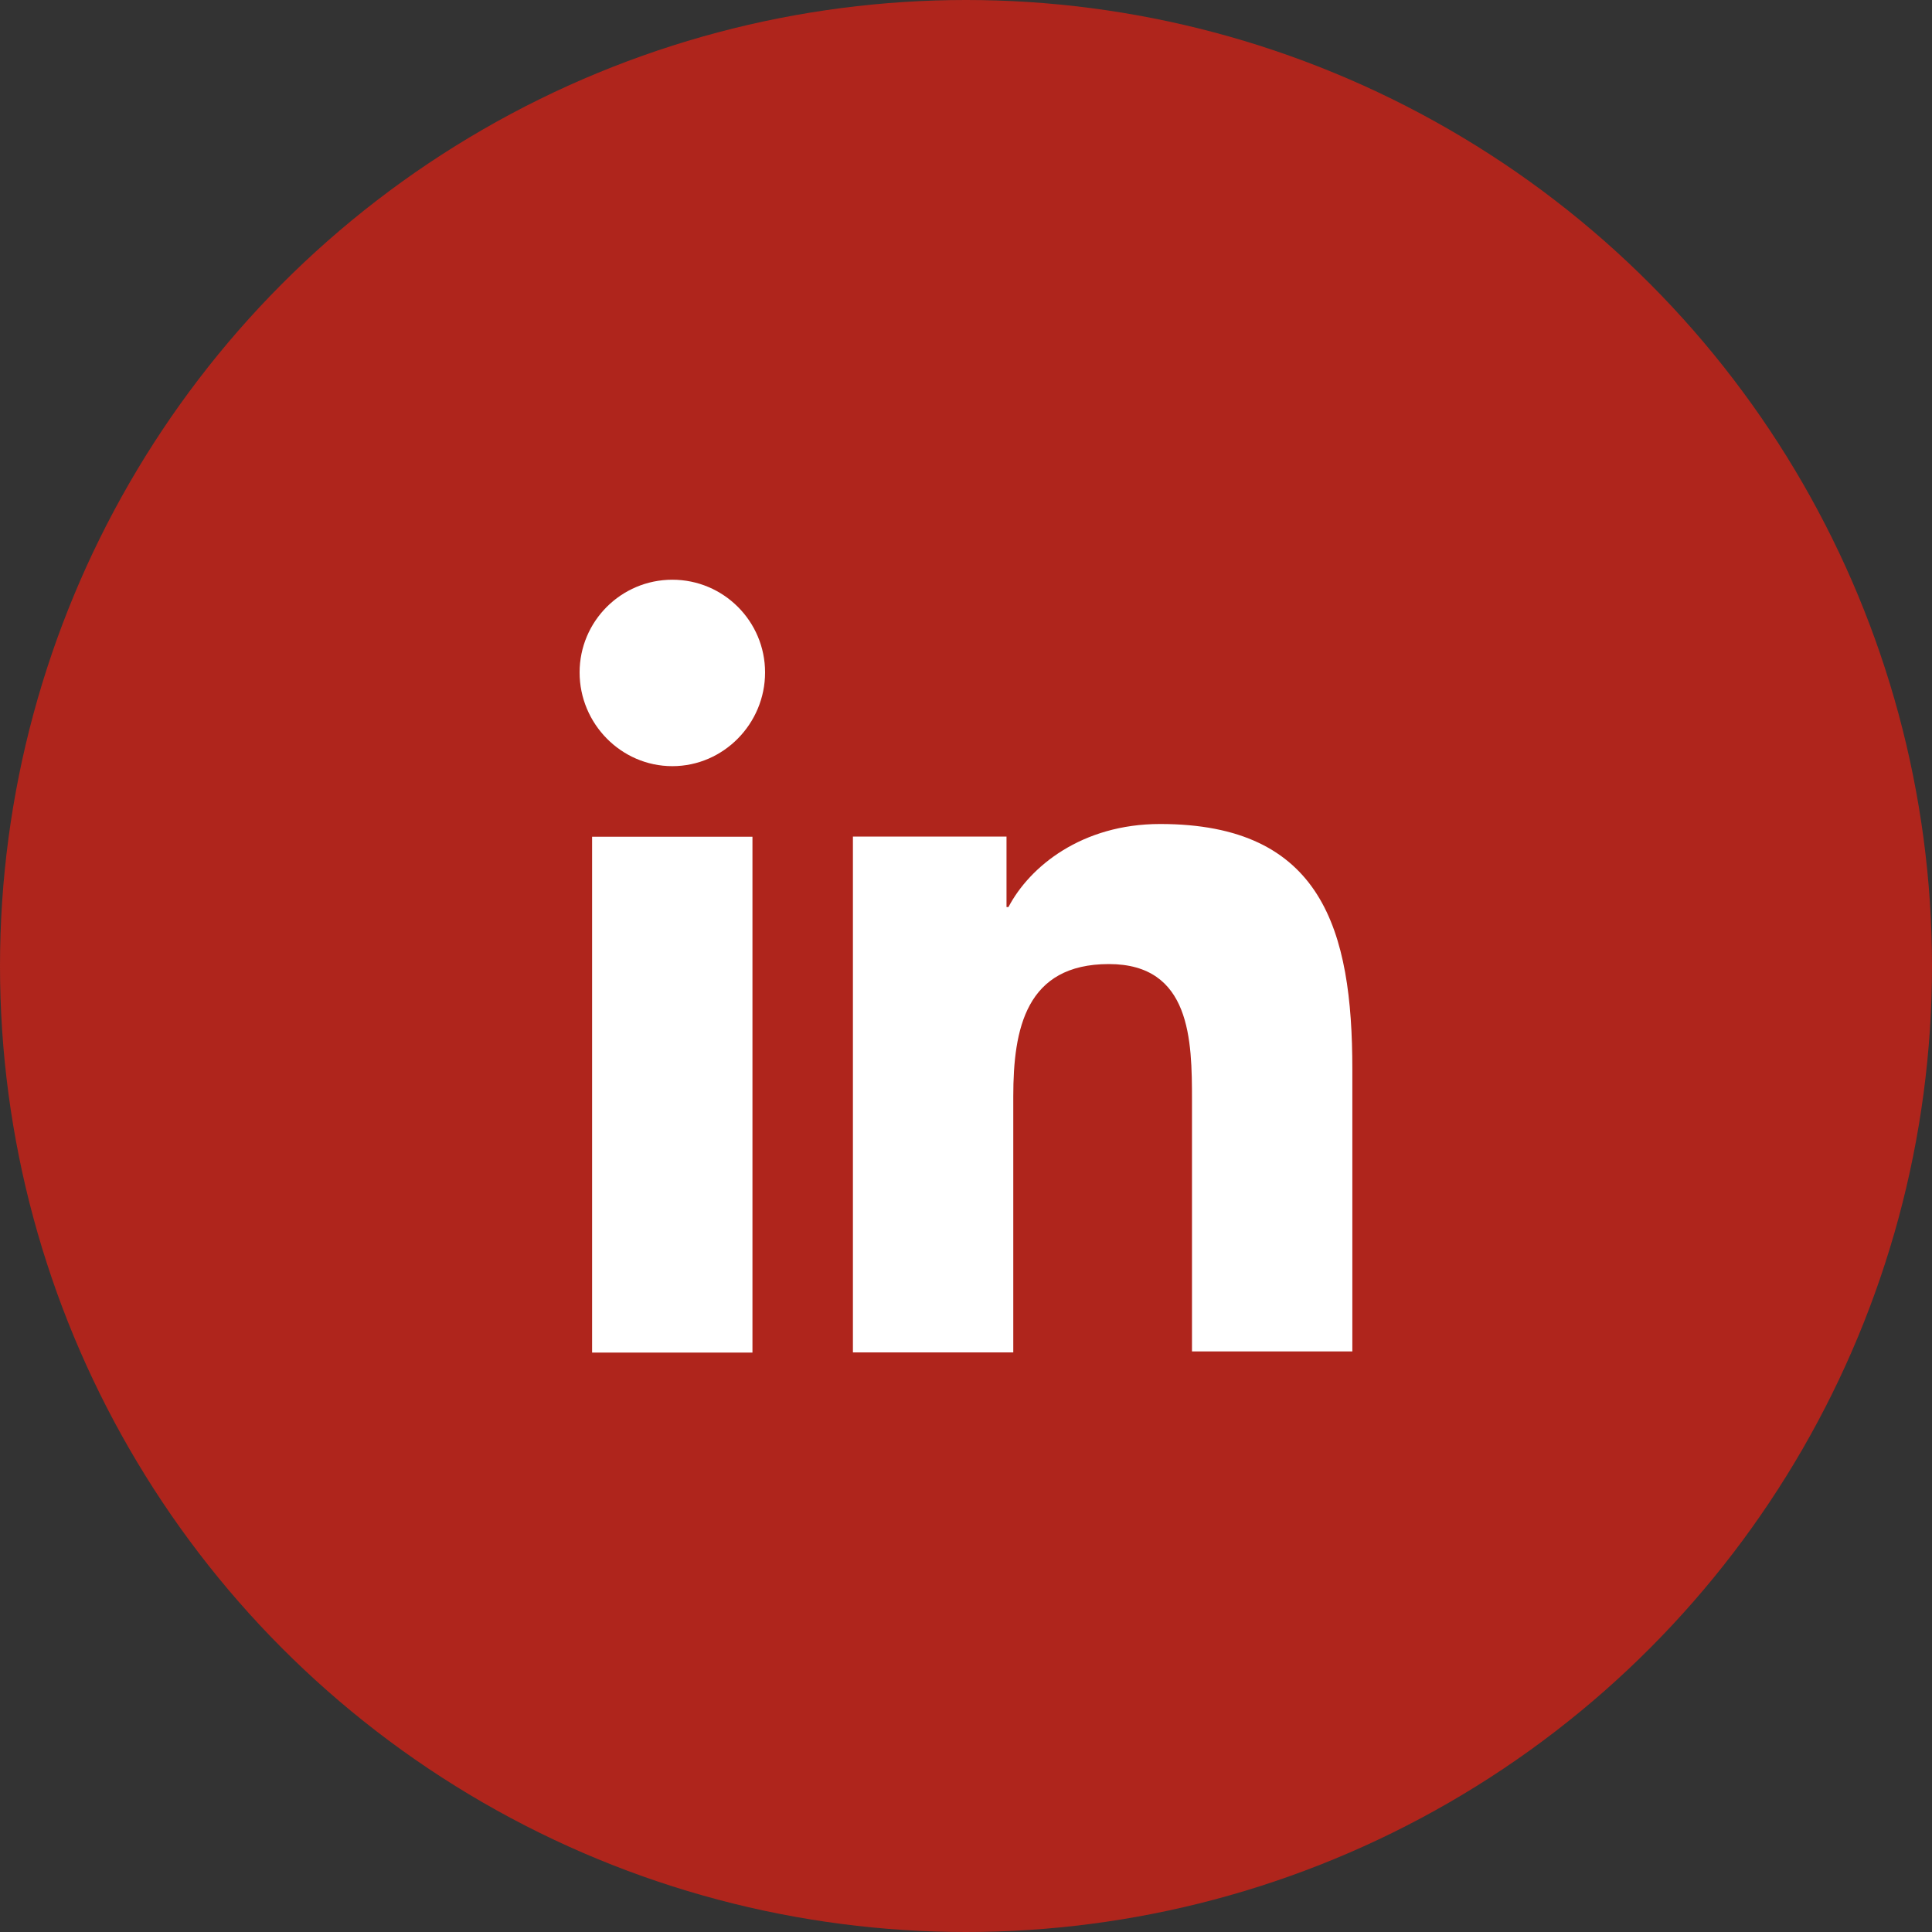
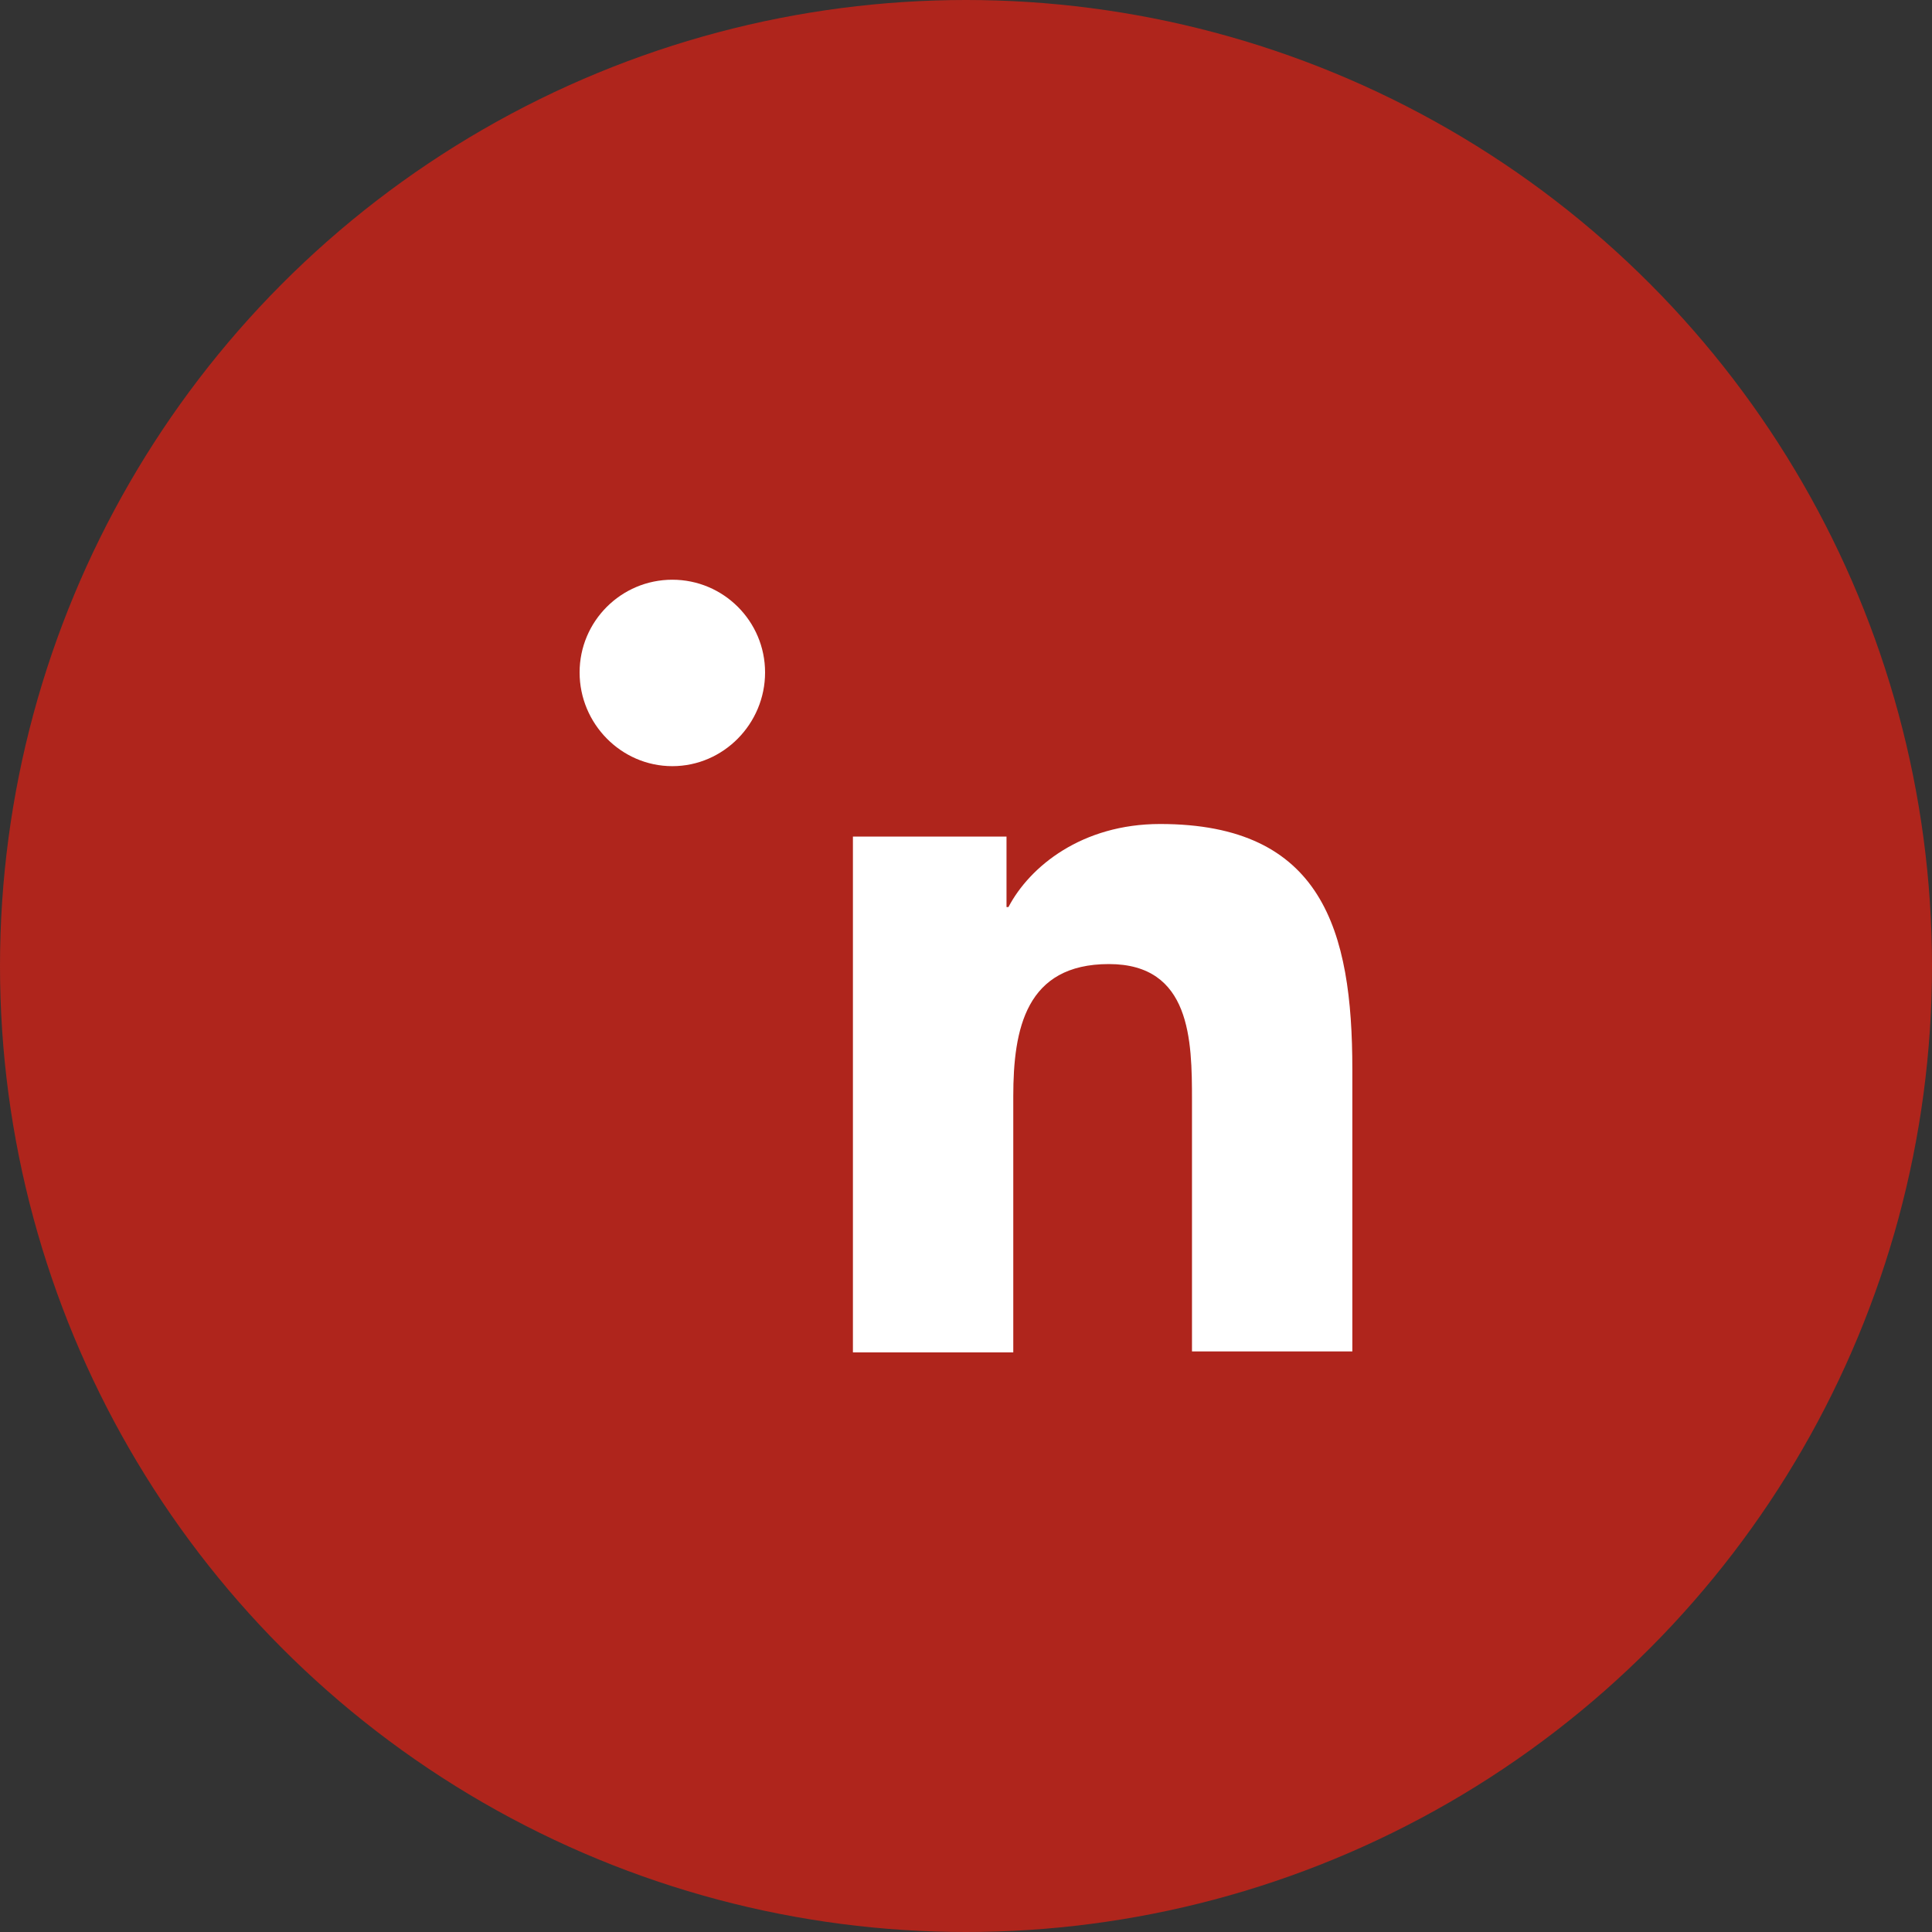
<svg xmlns="http://www.w3.org/2000/svg" width="32" height="32" viewBox="0 0 32 32" fill="none">
  <rect x="0" y="0" width="32" height="32" fill="#333333" stroke="none" />
  <circle cx="16" cy="16" r="16" fill="#AF251C" />
  <path d="M22.399 22.4V17.712C22.399 15.408 21.903 13.648 19.215 13.648C17.919 13.648 17.055 14.352 16.703 15.024H16.671V13.856H14.127V22.4H16.783V18.16C16.783 17.04 16.991 15.968 18.367 15.968C19.727 15.968 19.743 17.232 19.743 18.224V22.384H22.399V22.4Z" fill="white" />
-   <path d="M9.807 13.859H12.463V22.403H9.807V13.859Z" fill="white" />
  <path d="M11.136 9.602C10.288 9.602 9.6 10.29 9.6 11.138C9.6 11.986 10.288 12.69 11.136 12.69C11.984 12.69 12.672 11.986 12.672 11.138C12.672 10.29 11.984 9.602 11.136 9.602Z" fill="white" />
</svg>